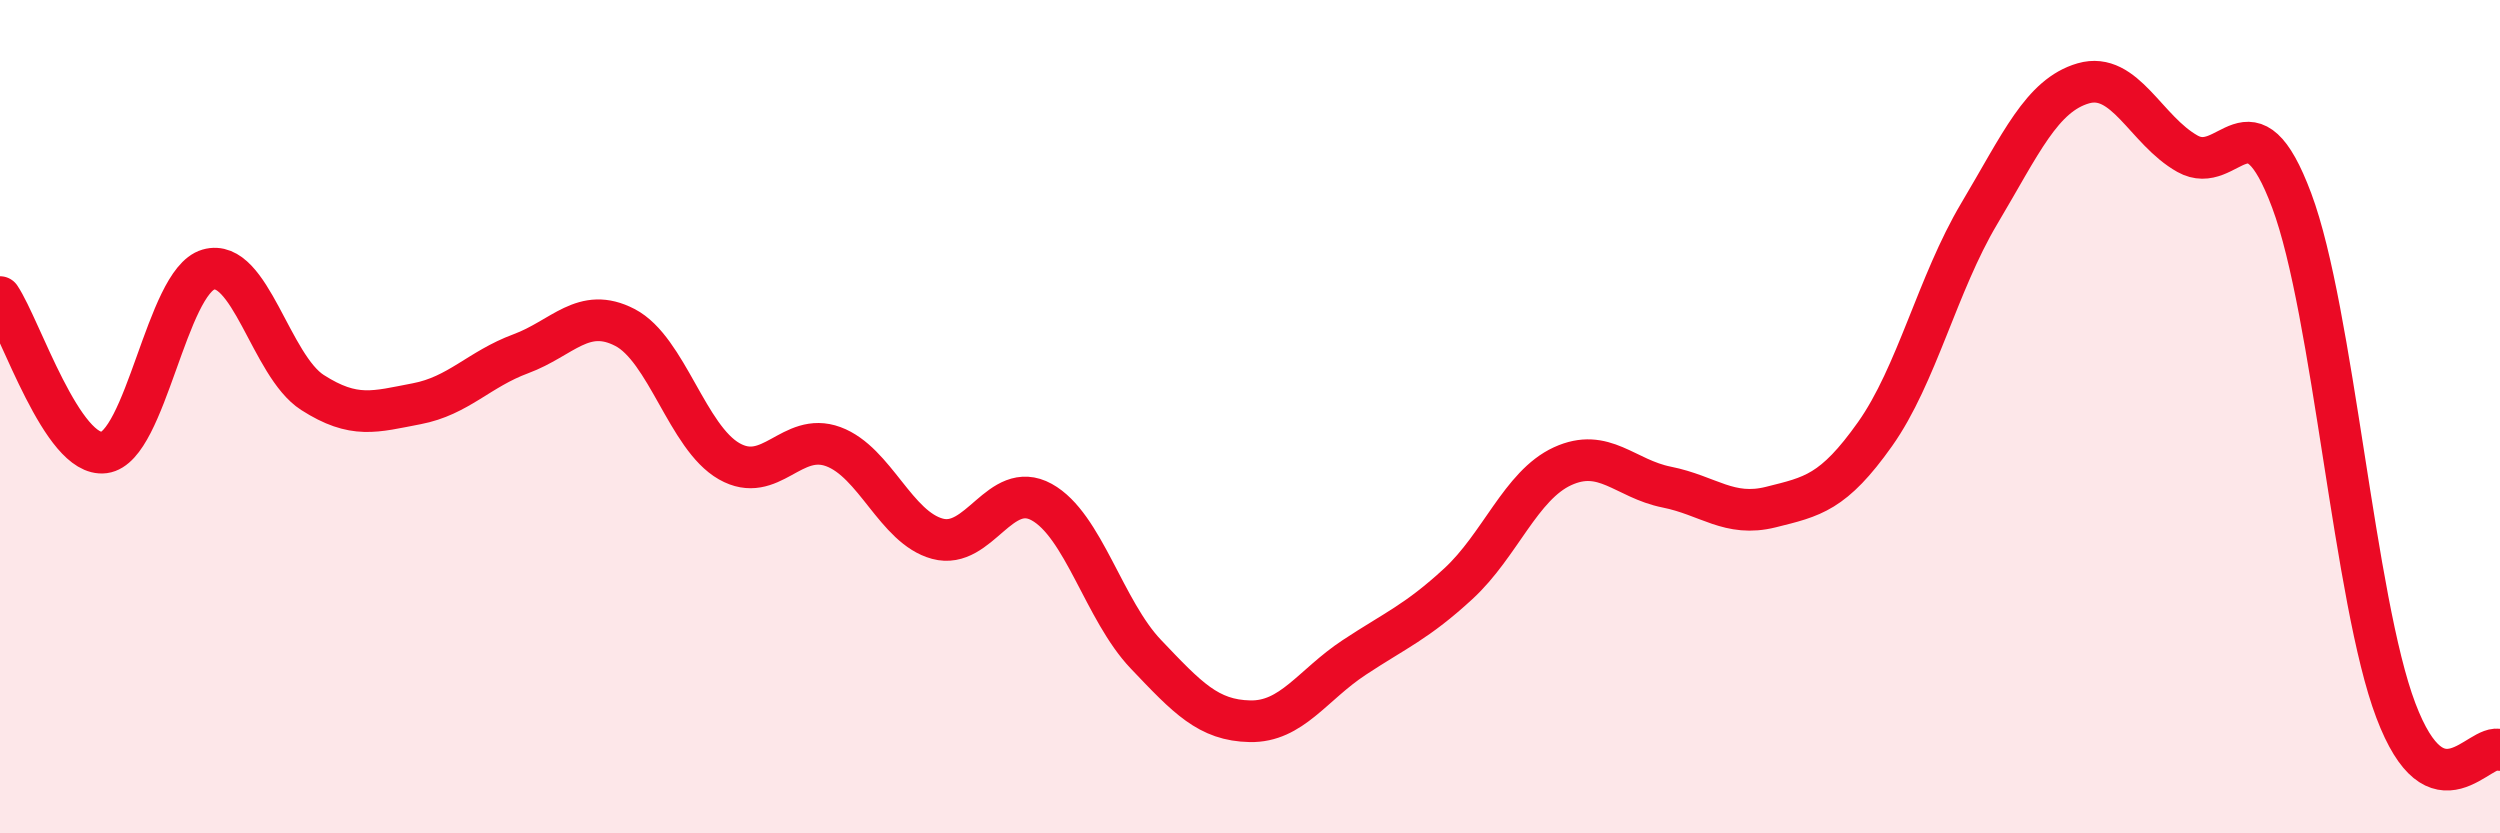
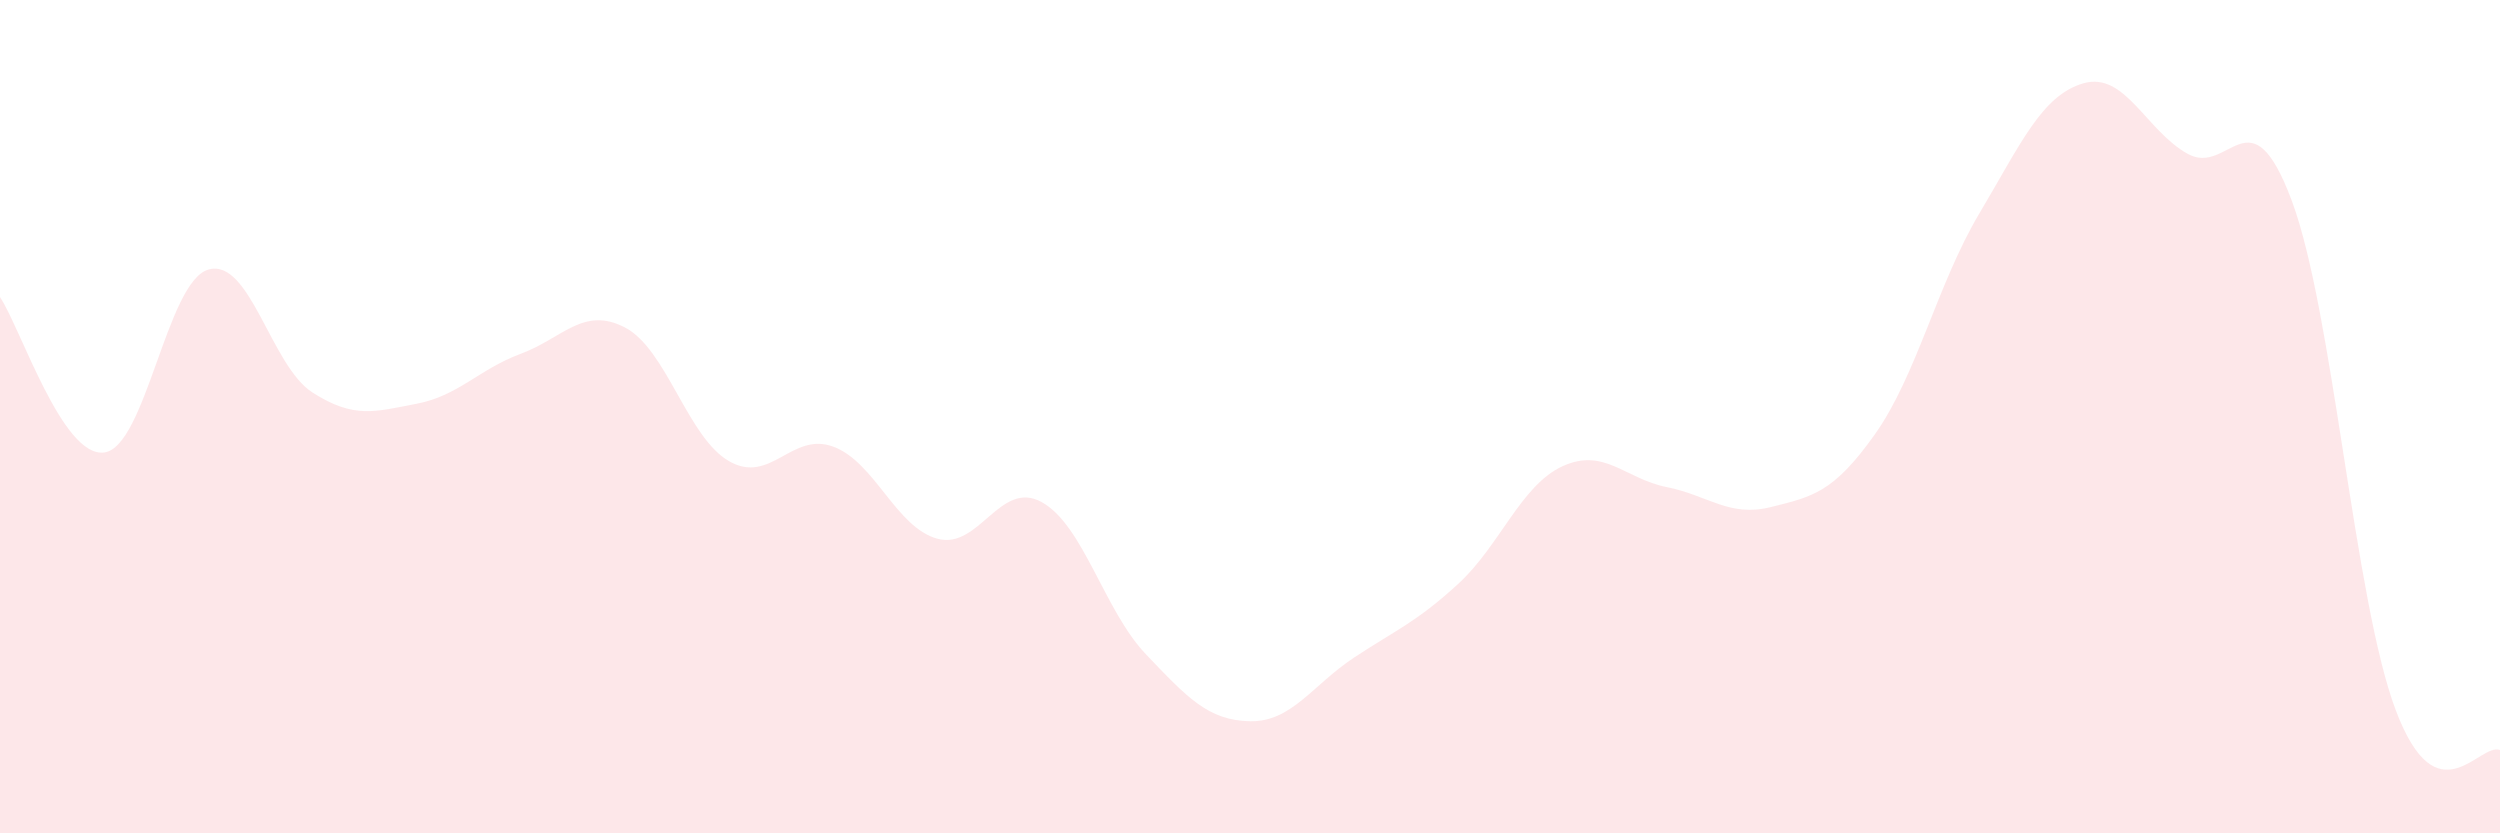
<svg xmlns="http://www.w3.org/2000/svg" width="60" height="20" viewBox="0 0 60 20">
  <path d="M 0,7.13 C 0.5,7.88 1.5,10.99 2.5,10.86 C 3.5,10.73 4,6.76 5,6.47 C 6,6.18 6.5,8.78 7.5,9.42 C 8.5,10.06 9,9.88 10,9.69 C 11,9.5 11.5,8.86 12.5,8.49 C 13.5,8.12 14,7.34 15,7.86 C 16,8.38 16.5,10.5 17.5,11.07 C 18.5,11.64 19,10.35 20,10.72 C 21,11.09 21.5,12.66 22.5,12.93 C 23.5,13.2 24,11.5 25,12.05 C 26,12.6 26.5,14.65 27.5,15.7 C 28.5,16.75 29,17.29 30,17.31 C 31,17.33 31.5,16.44 32.5,15.78 C 33.5,15.12 34,14.93 35,14.01 C 36,13.09 36.5,11.65 37.5,11.19 C 38.5,10.73 39,11.49 40,11.69 C 41,11.89 41.5,12.42 42.5,12.17 C 43.5,11.92 44,11.83 45,10.42 C 46,9.01 46.5,6.81 47.5,5.13 C 48.5,3.45 49,2.29 50,2 C 51,1.71 51.5,3.13 52.5,3.69 C 53.5,4.25 54,2.14 55,4.81 C 56,7.48 56.5,14.41 57.5,17.05 C 58.5,19.69 59.5,17.81 60,18L60 20L0 20Z" fill="#EB0A25" opacity="0.1" stroke-linecap="round" stroke-linejoin="round" />
-   <path d="M 0,7.13 C 0.5,7.88 1.5,10.99 2.5,10.86 C 3.5,10.73 4,6.76 5,6.47 C 6,6.18 6.5,8.78 7.5,9.42 C 8.5,10.06 9,9.88 10,9.69 C 11,9.5 11.5,8.86 12.5,8.49 C 13.5,8.12 14,7.34 15,7.86 C 16,8.38 16.5,10.5 17.5,11.07 C 18.5,11.64 19,10.35 20,10.72 C 21,11.09 21.5,12.66 22.5,12.93 C 23.5,13.2 24,11.5 25,12.05 C 26,12.6 26.5,14.65 27.5,15.7 C 28.5,16.75 29,17.29 30,17.31 C 31,17.33 31.5,16.44 32.5,15.78 C 33.5,15.12 34,14.93 35,14.01 C 36,13.09 36.5,11.65 37.5,11.19 C 38.5,10.73 39,11.49 40,11.69 C 41,11.89 41.5,12.42 42.5,12.17 C 43.5,11.92 44,11.83 45,10.42 C 46,9.01 46.5,6.81 47.5,5.13 C 48.5,3.45 49,2.29 50,2 C 51,1.71 51.5,3.13 52.5,3.69 C 53.5,4.25 54,2.14 55,4.81 C 56,7.48 56.5,14.41 57.5,17.05 C 58.5,19.69 59.5,17.81 60,18" stroke="#EB0A25" stroke-width="1" fill="none" stroke-linecap="round" stroke-linejoin="round" />
</svg>